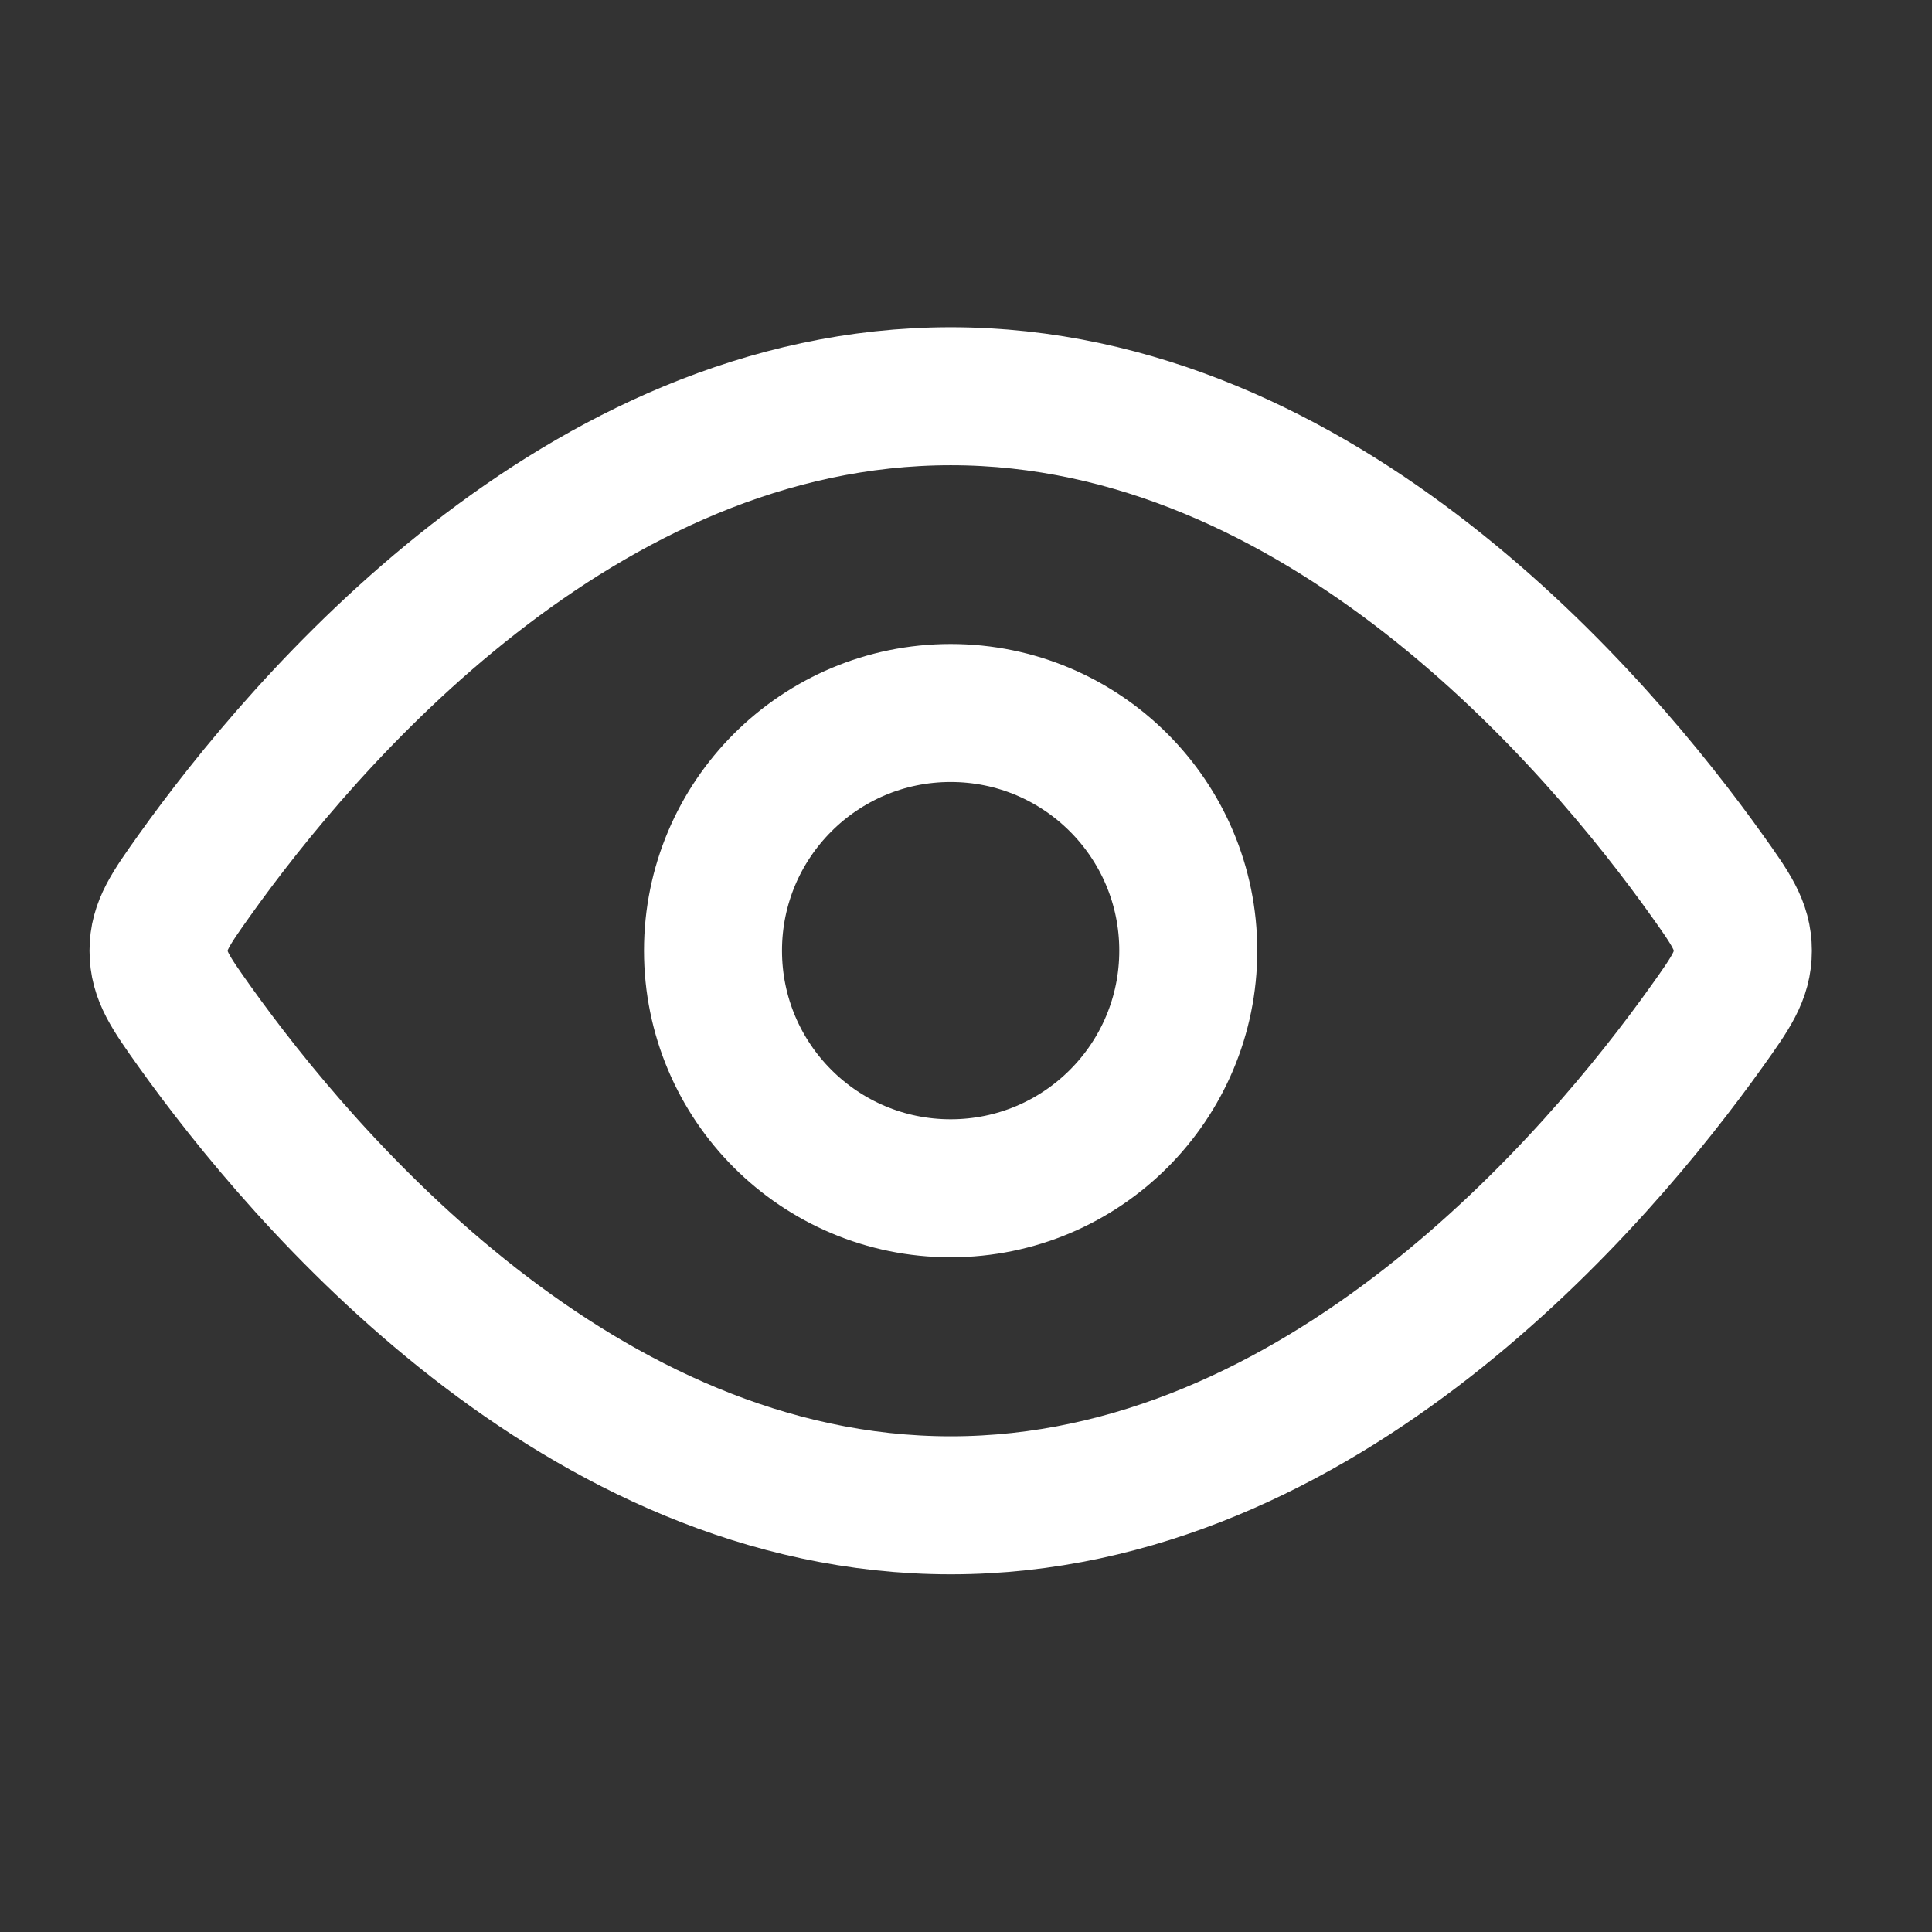
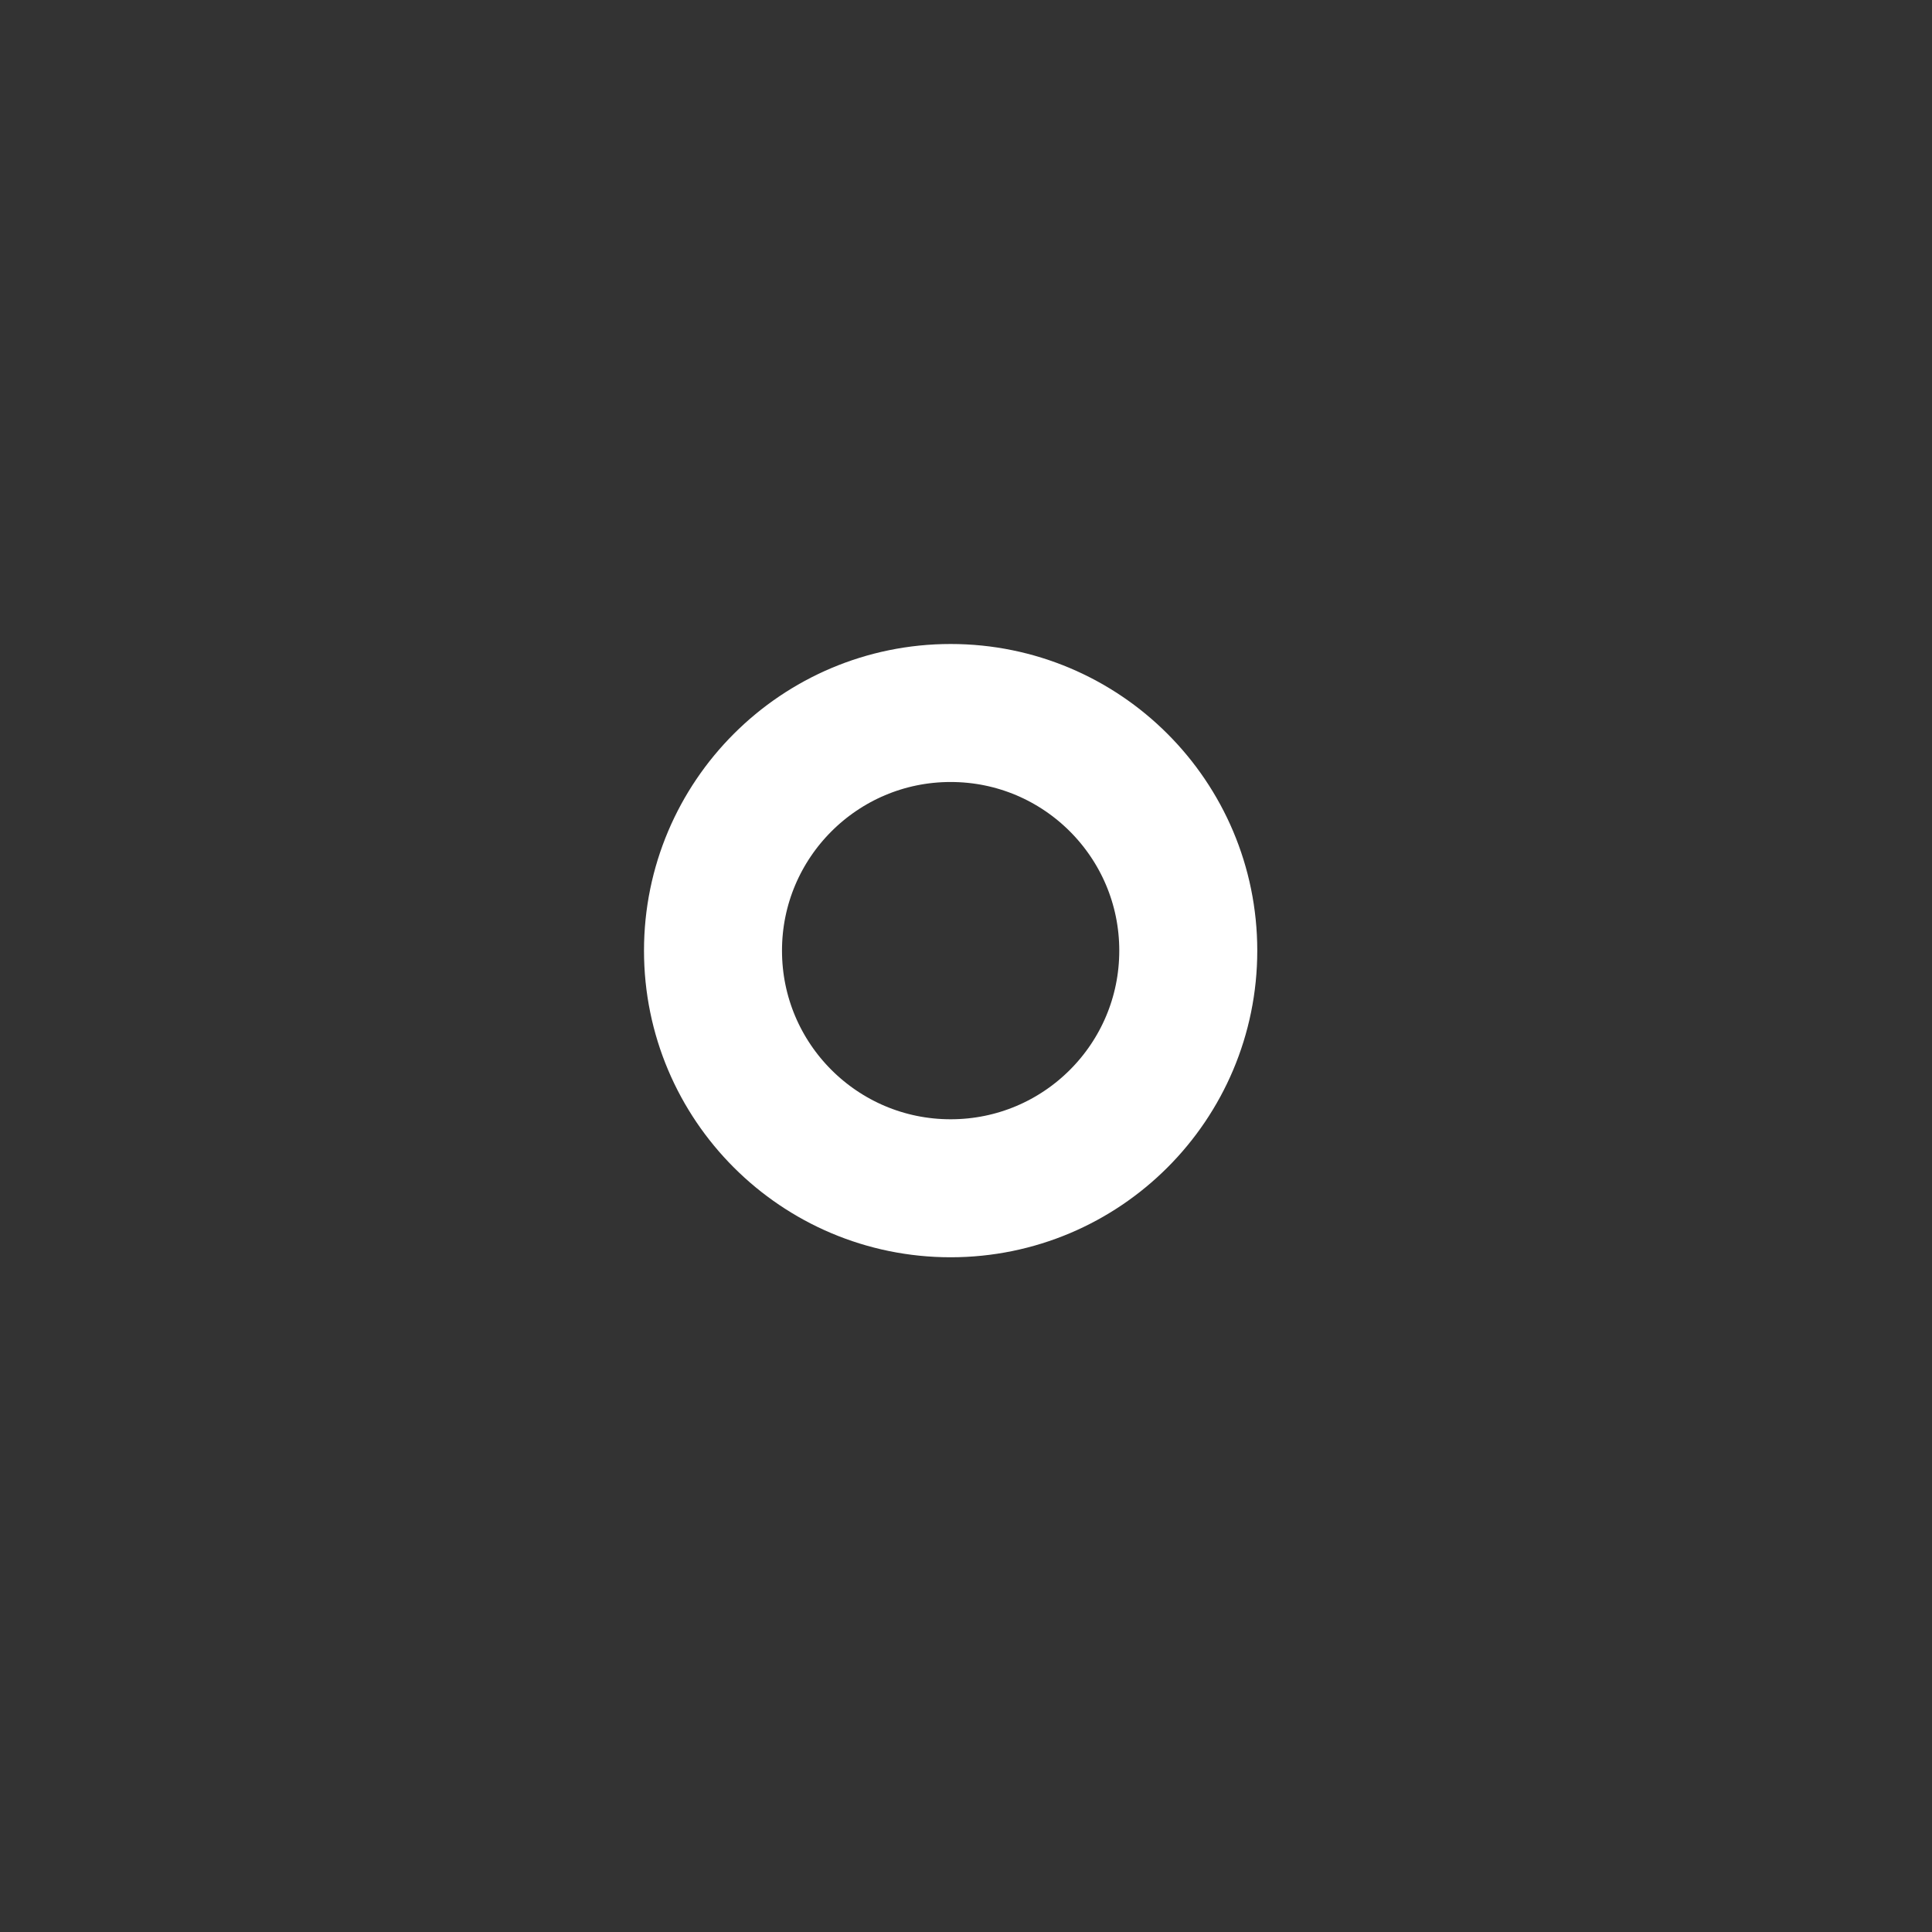
<svg xmlns="http://www.w3.org/2000/svg" width="21" height="21" viewBox="0 0 21 21" fill="none">
  <rect x="0" y="0" width="21" height="21" fill="#333333" stroke="none" />
-   <path d="M18.552 9.512C18.814 9.879 18.944 10.063 18.944 10.334C18.944 10.606 18.814 10.79 18.552 11.157C17.375 12.806 14.371 16.362 10.334 16.362C6.296 16.362 3.292 12.806 2.115 11.157C1.854 10.79 1.723 10.606 1.723 10.334C1.723 10.063 1.854 9.879 2.115 9.512C3.292 7.862 6.296 4.307 10.334 4.307C14.371 4.307 17.375 7.862 18.552 9.512Z" stroke="white" stroke-width="1.5" />
  <path d="M12.916 10.333C12.916 8.907 11.76 7.75 10.333 7.75C8.907 7.75 7.75 8.907 7.75 10.333C7.75 11.76 8.907 12.916 10.333 12.916C11.76 12.916 12.916 11.76 12.916 10.333Z" stroke="white" stroke-width="1.5" />
</svg>